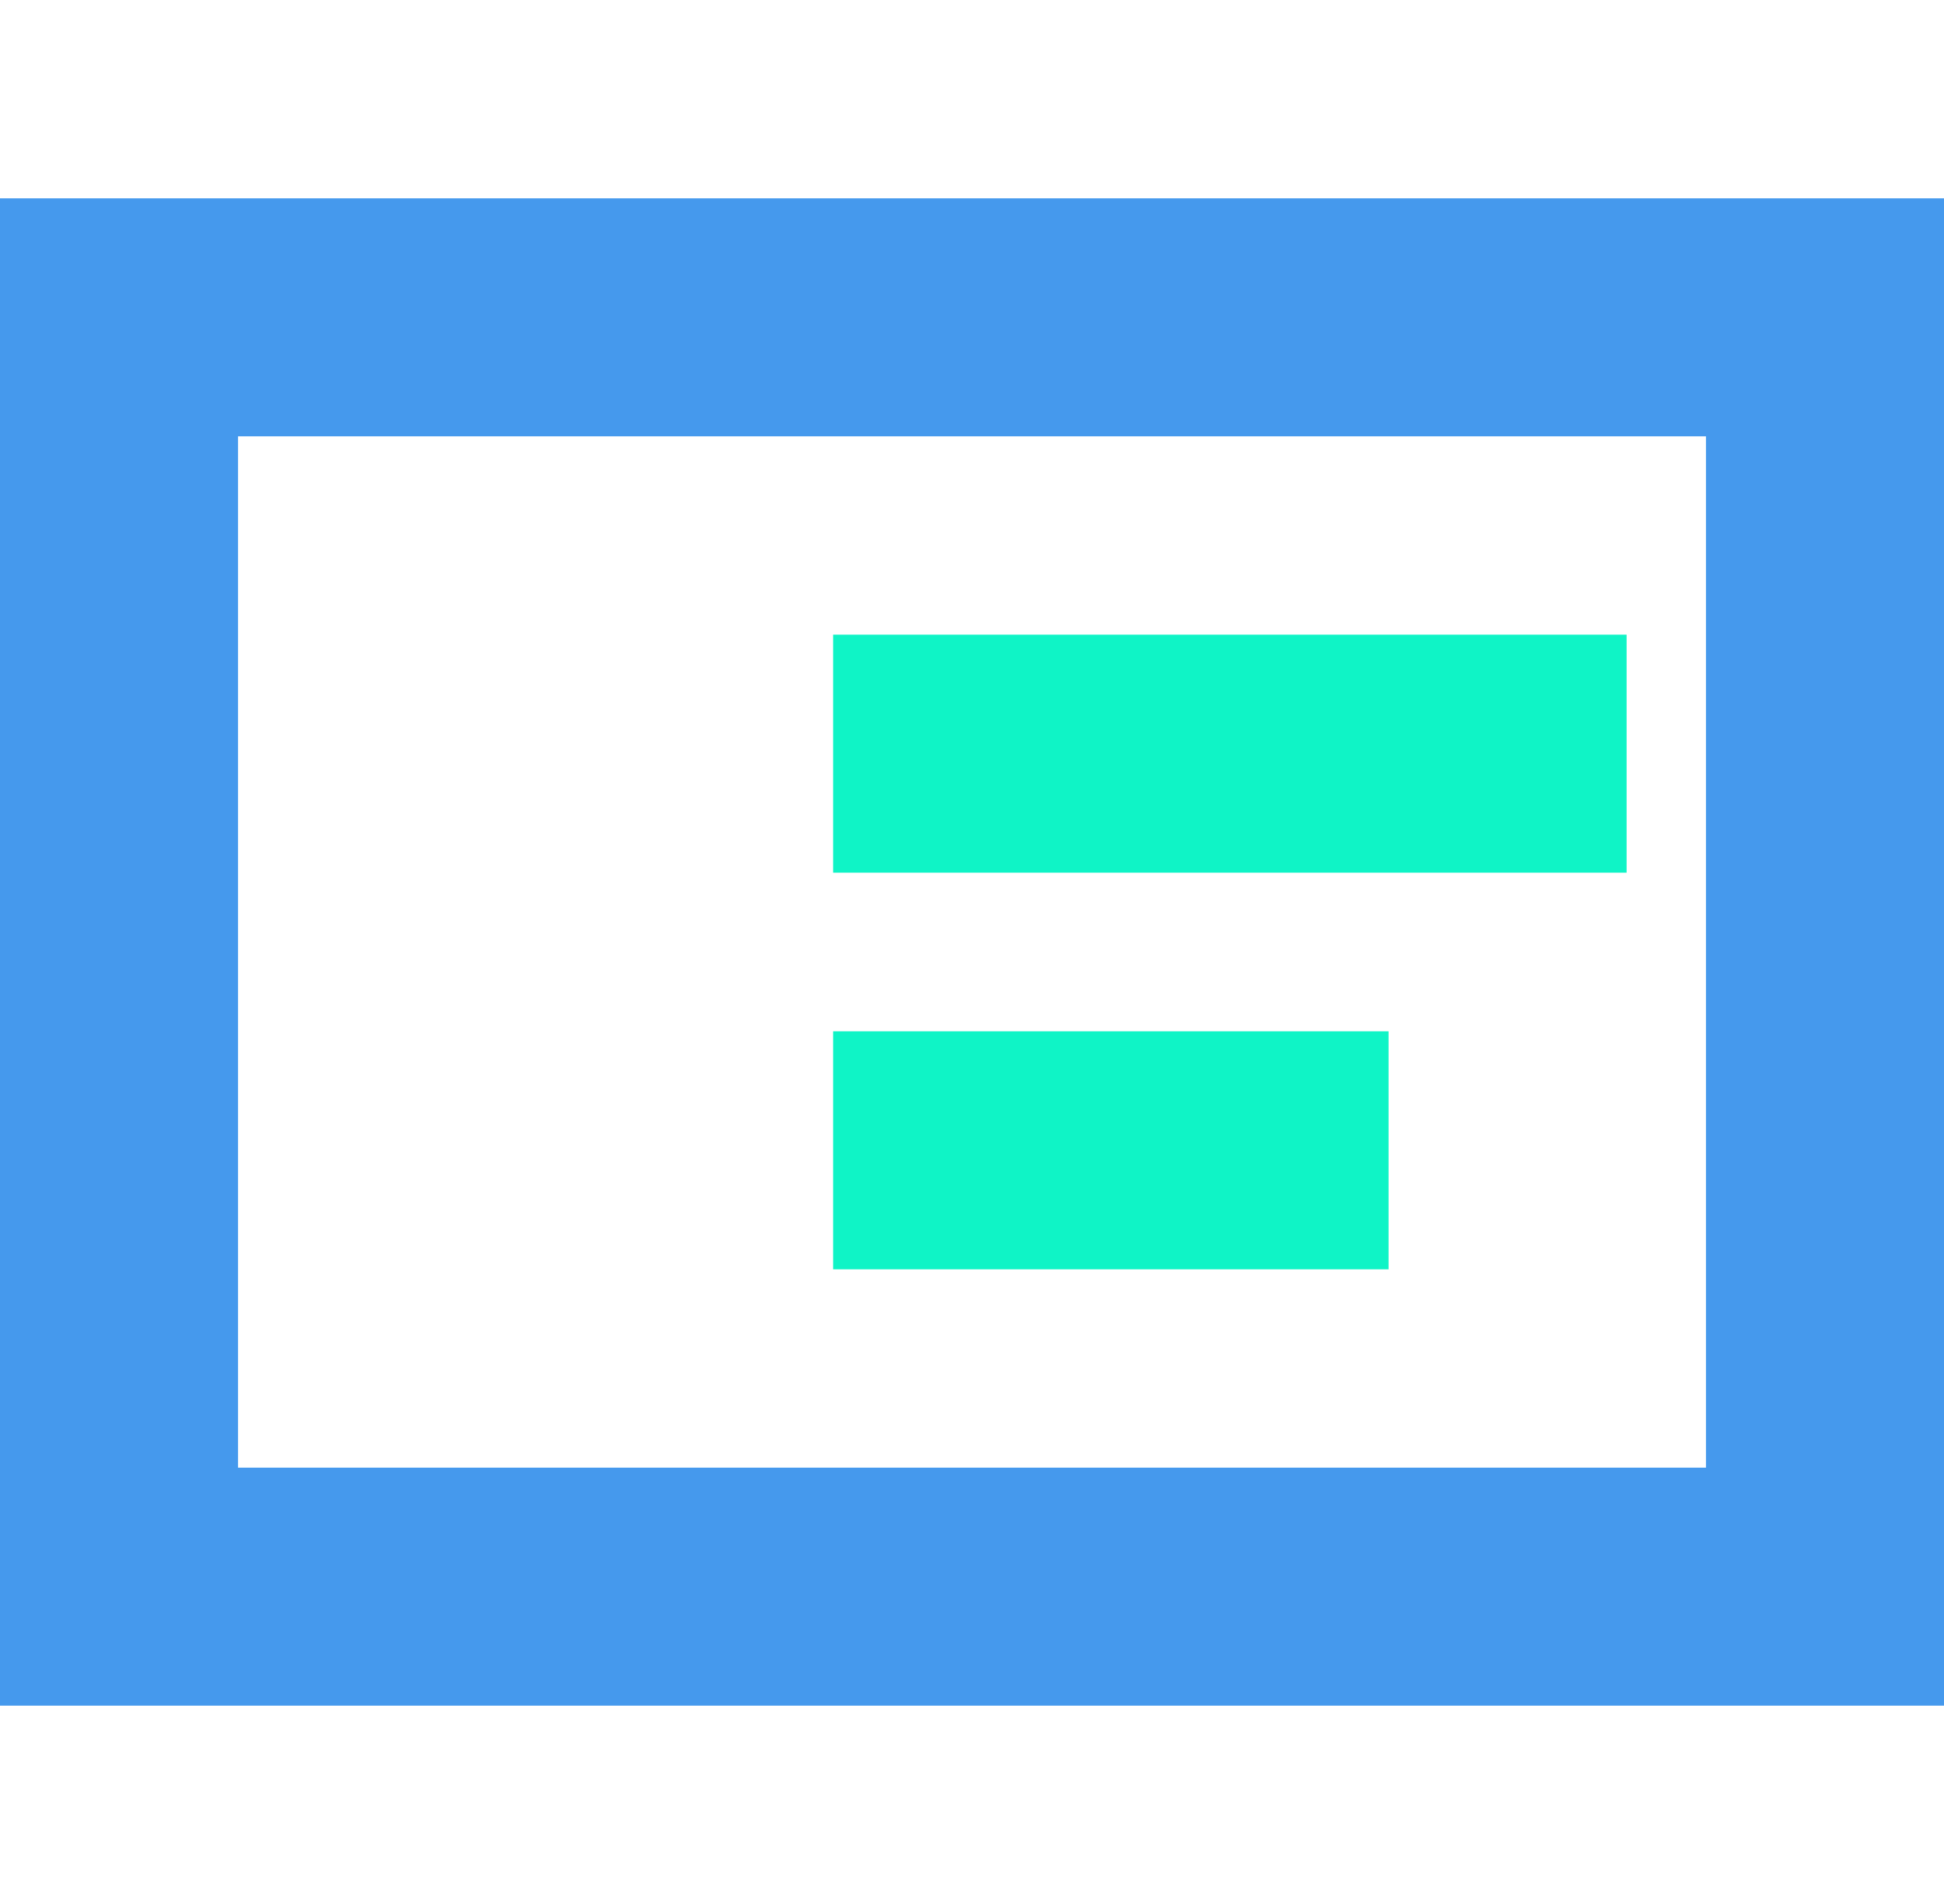
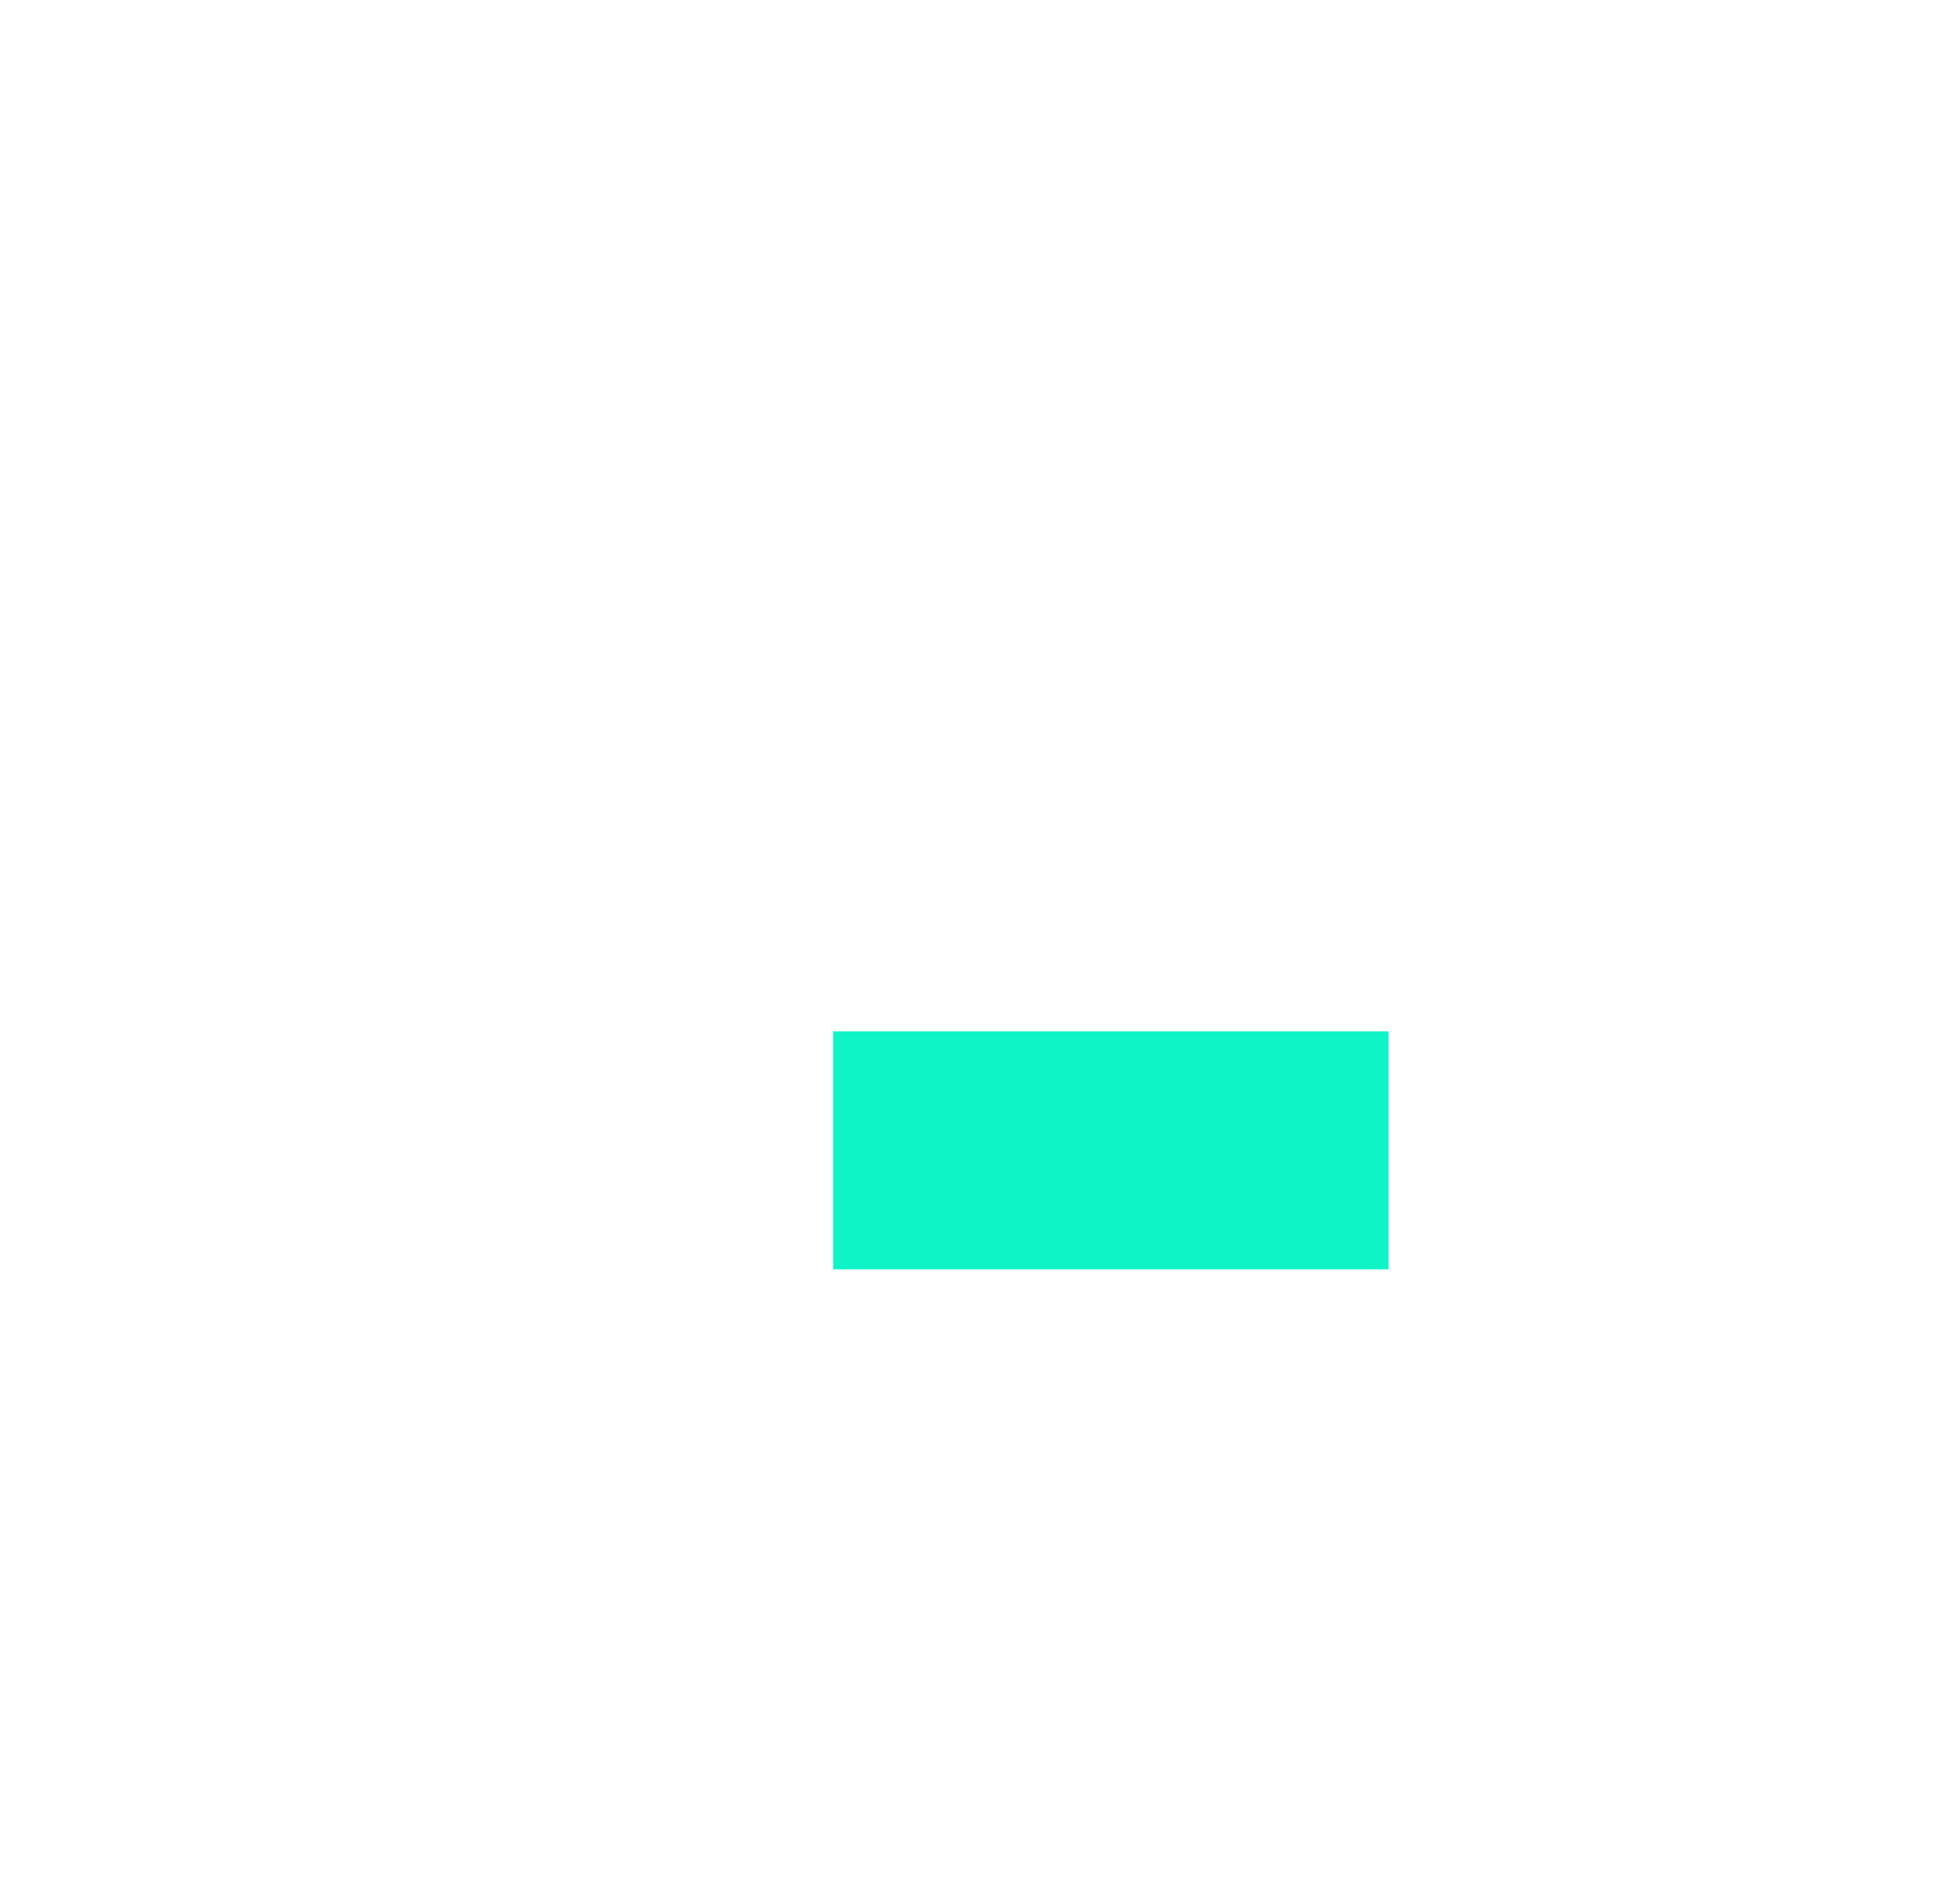
<svg xmlns="http://www.w3.org/2000/svg" width="49" height="48" viewBox="0 0 49 48" fill="none">
-   <path d="M41 19L21 19" stroke="#0FF4C6" stroke-width="6" stroke-miterlimit="10" />
  <path d="M35 29H21" stroke="#0FF4C6" stroke-width="6" stroke-miterlimit="10" />
-   <rect x="3" y="8" width="43" height="32" stroke="#4599ED" stroke-width="6" />
</svg>